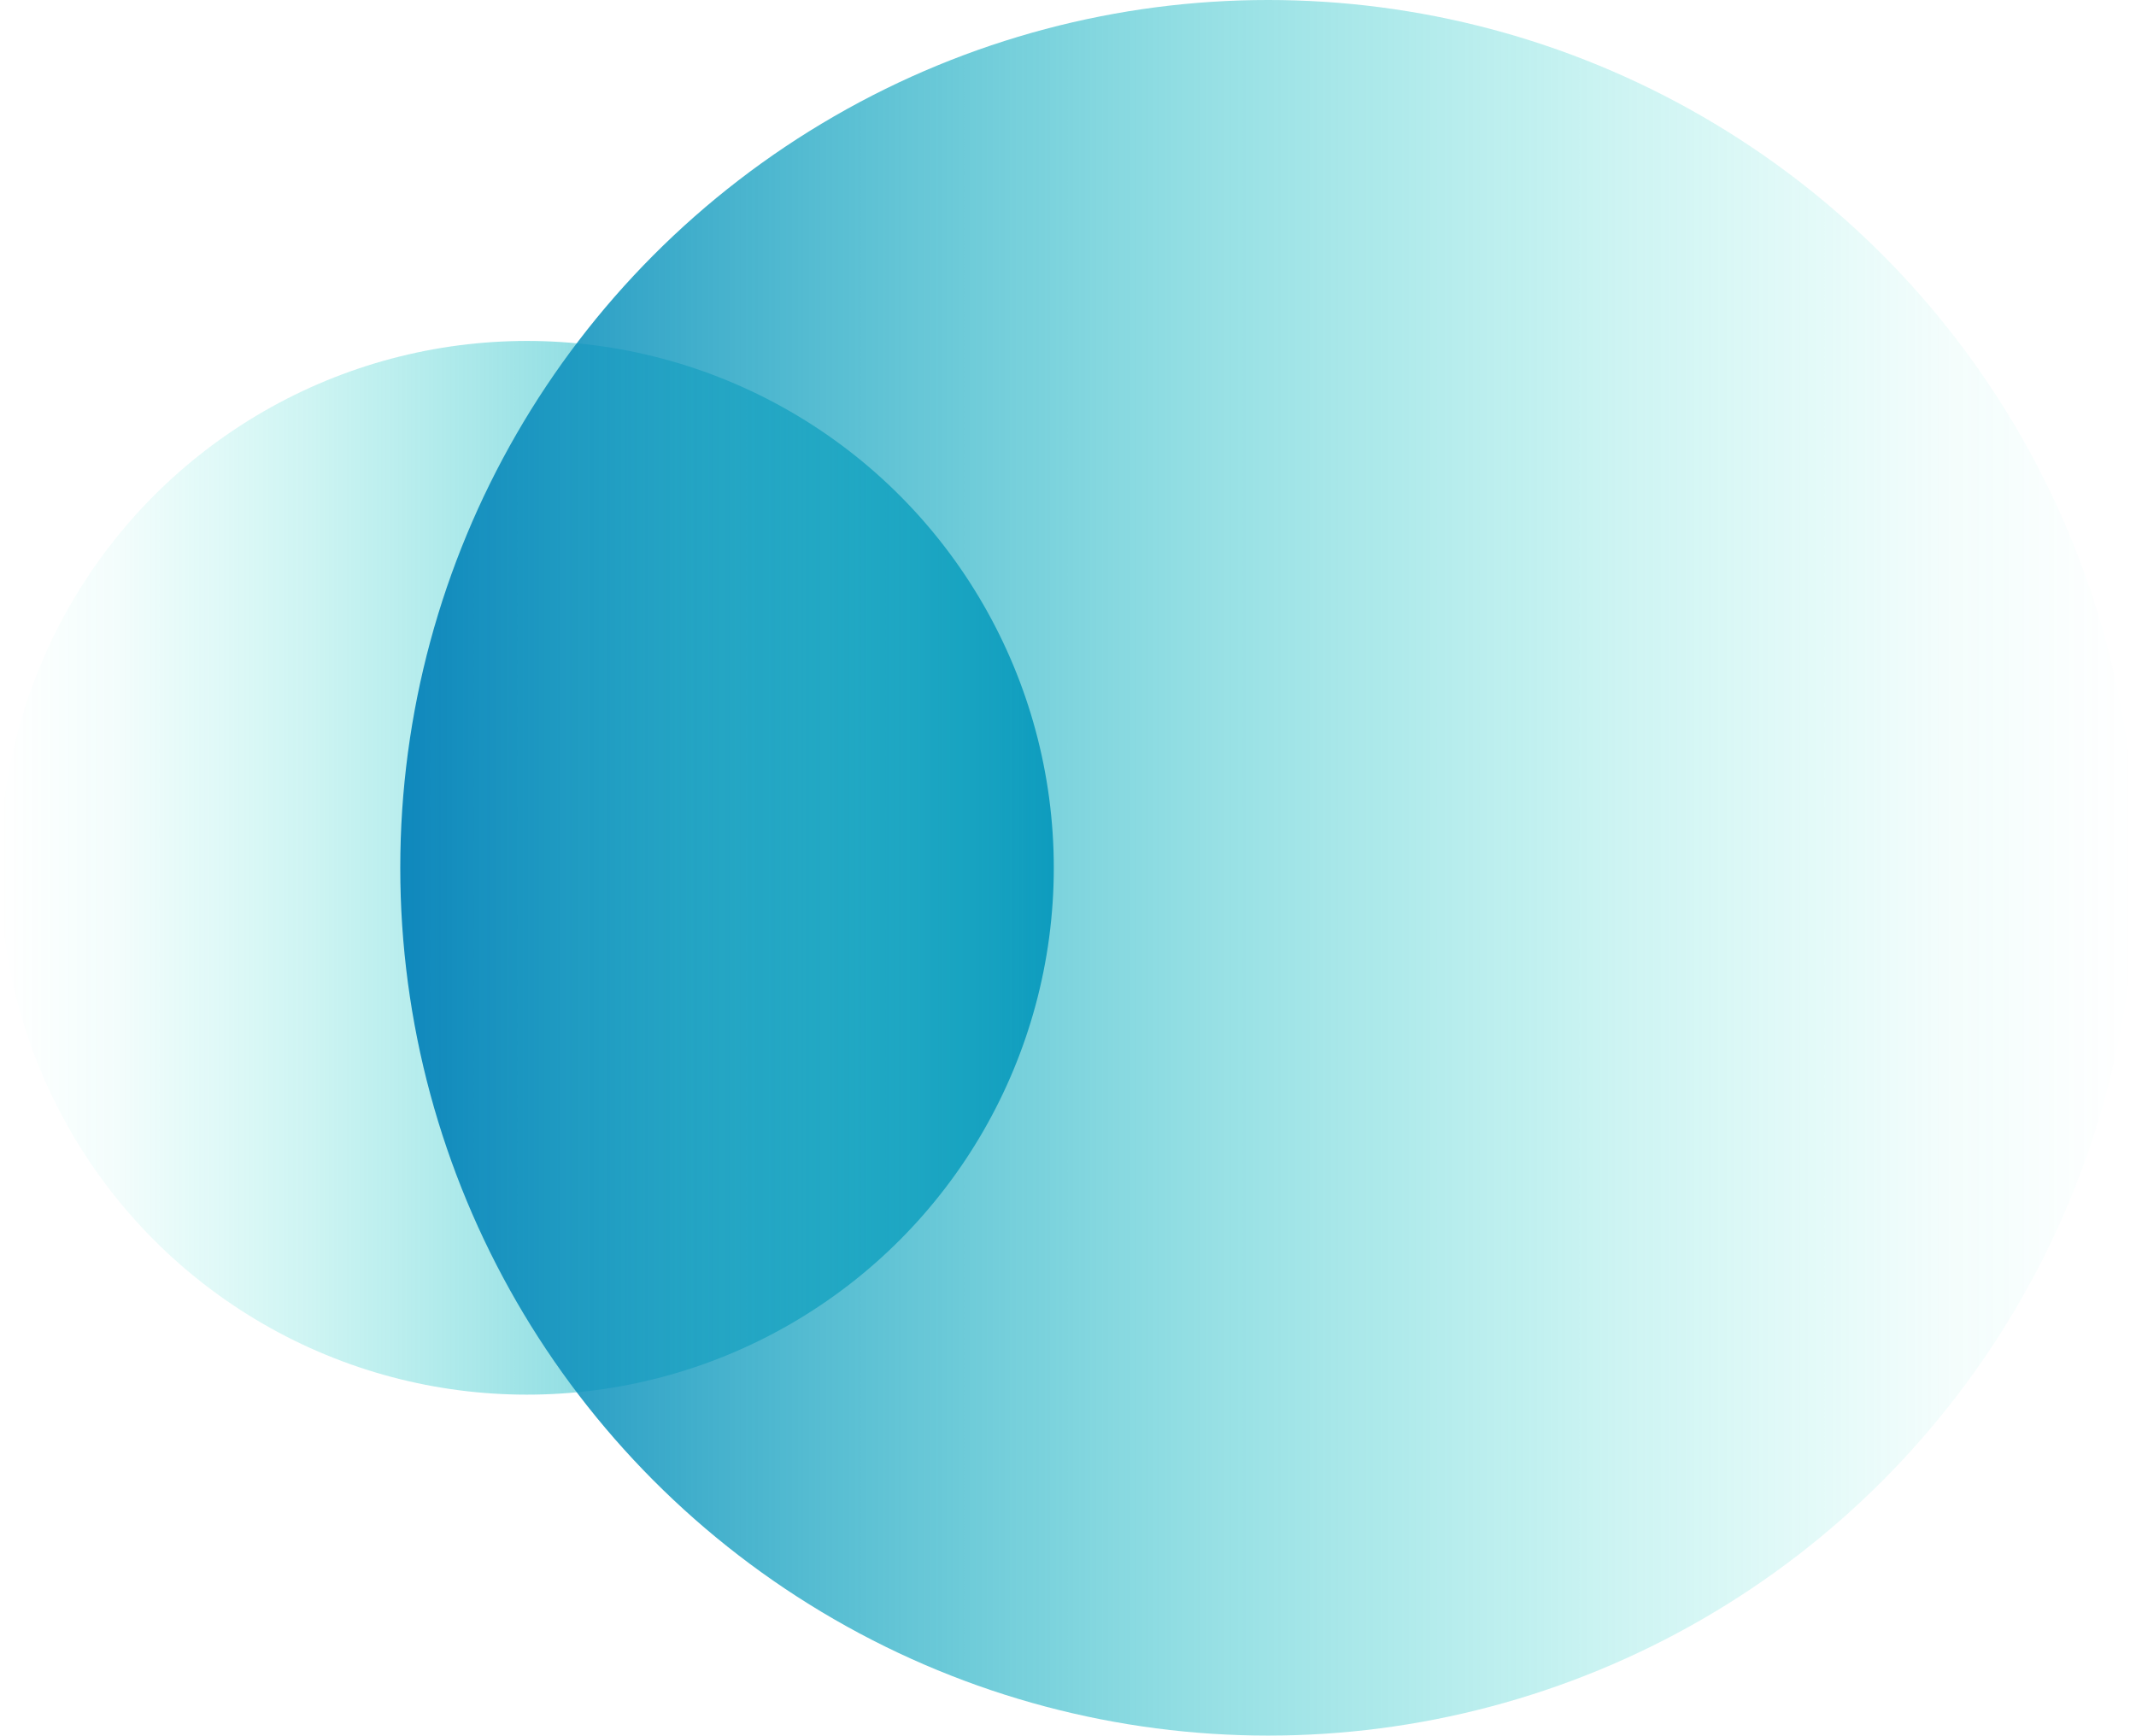
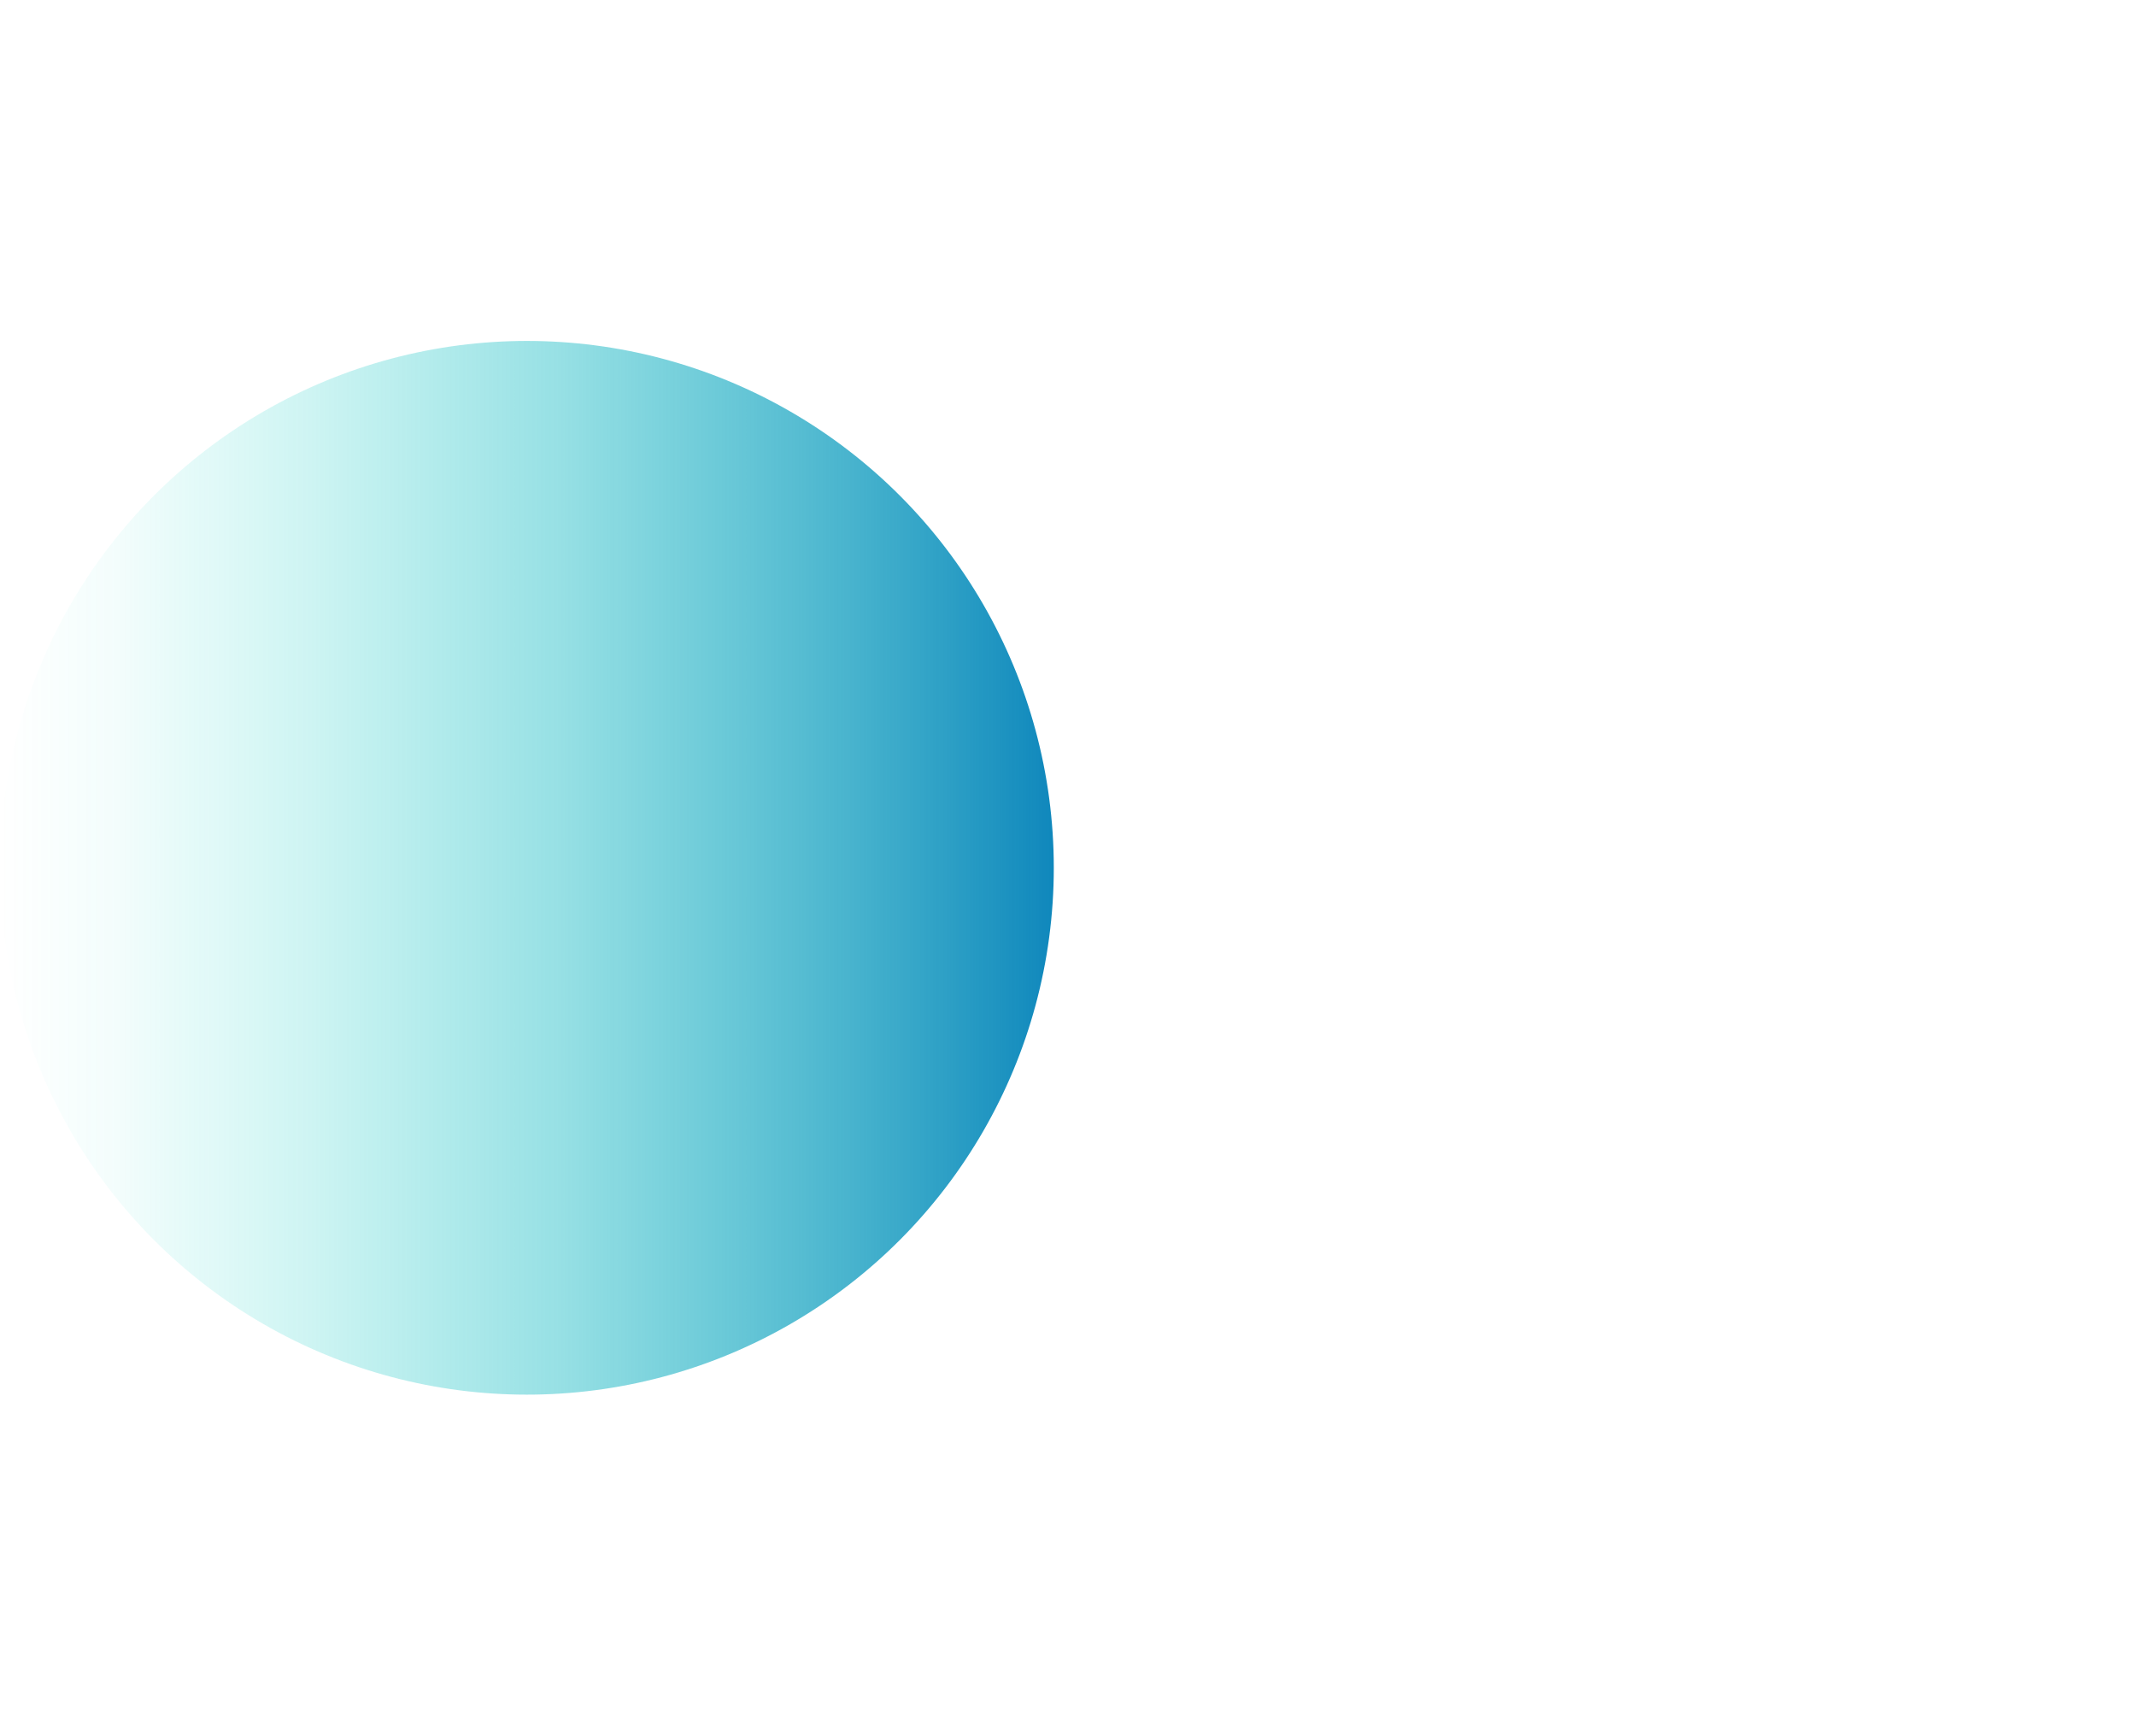
<svg xmlns="http://www.w3.org/2000/svg" xmlns:xlink="http://www.w3.org/1999/xlink" viewBox="0 0 69.16 56.21">
  <defs>
    <style>.cls-1{fill:url(#Degradado_sin_nombre_172);}.cls-2{fill:url(#Degradado_sin_nombre_46);}</style>
    <linearGradient id="Degradado_sin_nombre_172" x1="-4420.38" y1="3461.25" x2="-4386.26" y2="3461.25" gradientTransform="translate(4420.38 -3433.15)" gradientUnits="userSpaceOnUse">
      <stop offset="0" stop-color="#0cdbc5" stop-opacity="0" />
      <stop offset="0.11" stop-color="#0cd7c5" stop-opacity="0.05" />
      <stop offset="0.29" stop-color="#0dcac3" stop-opacity="0.2" />
      <stop offset="0.53" stop-color="#0db7c1" stop-opacity="0.43" />
      <stop offset="0.8" stop-color="#0e9cbe" stop-opacity="0.75" />
      <stop offset="1" stop-color="#0f87bc" />
    </linearGradient>
    <linearGradient id="Degradado_sin_nombre_46" x1="-3588.8" y1="2447.99" x2="-3532.6" y2="2447.99" gradientTransform="translate(-3519.64 2476.09) rotate(180)" xlink:href="#Degradado_sin_nombre_172" />
  </defs>
  <title>Icono liderazgo</title>
  <g id="Capa_2" data-name="Capa 2">
    <g id="Ilustraciónes_y_fotos" data-name="Ilustraciónes y fotos">
      <circle class="cls-1" cx="17.06" cy="28.1" r="17.06" />
-       <circle class="cls-2" cx="41.06" cy="28.1" r="28.1" />
    </g>
  </g>
</svg>